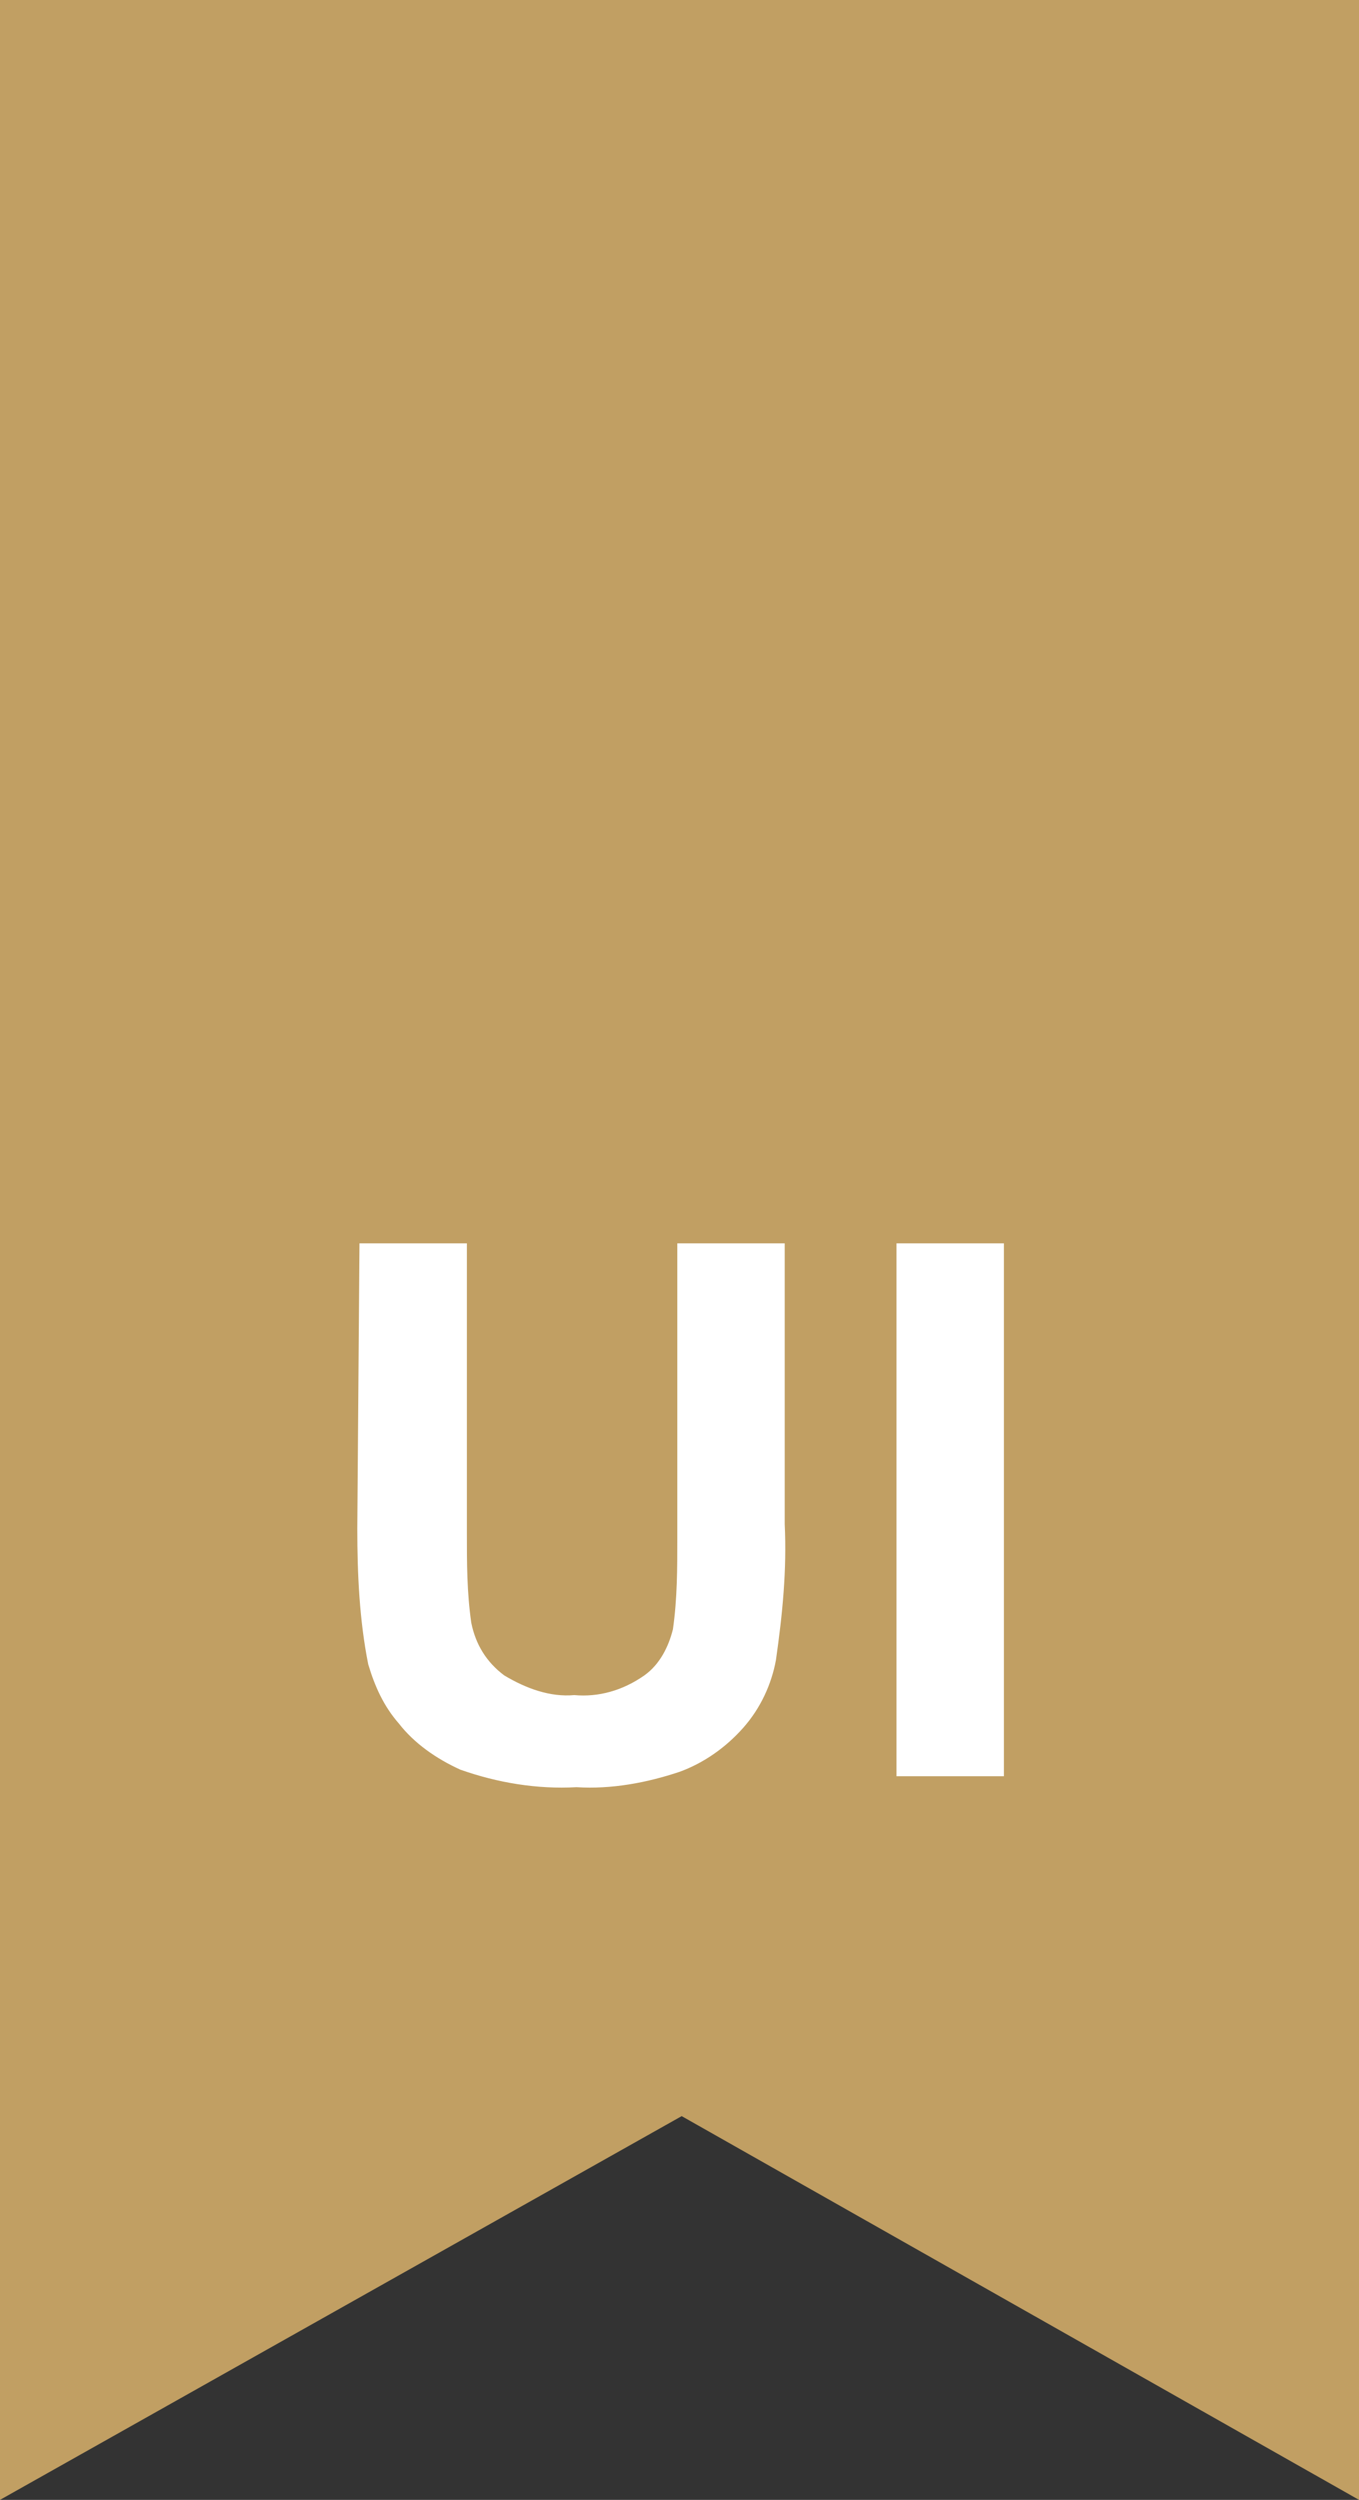
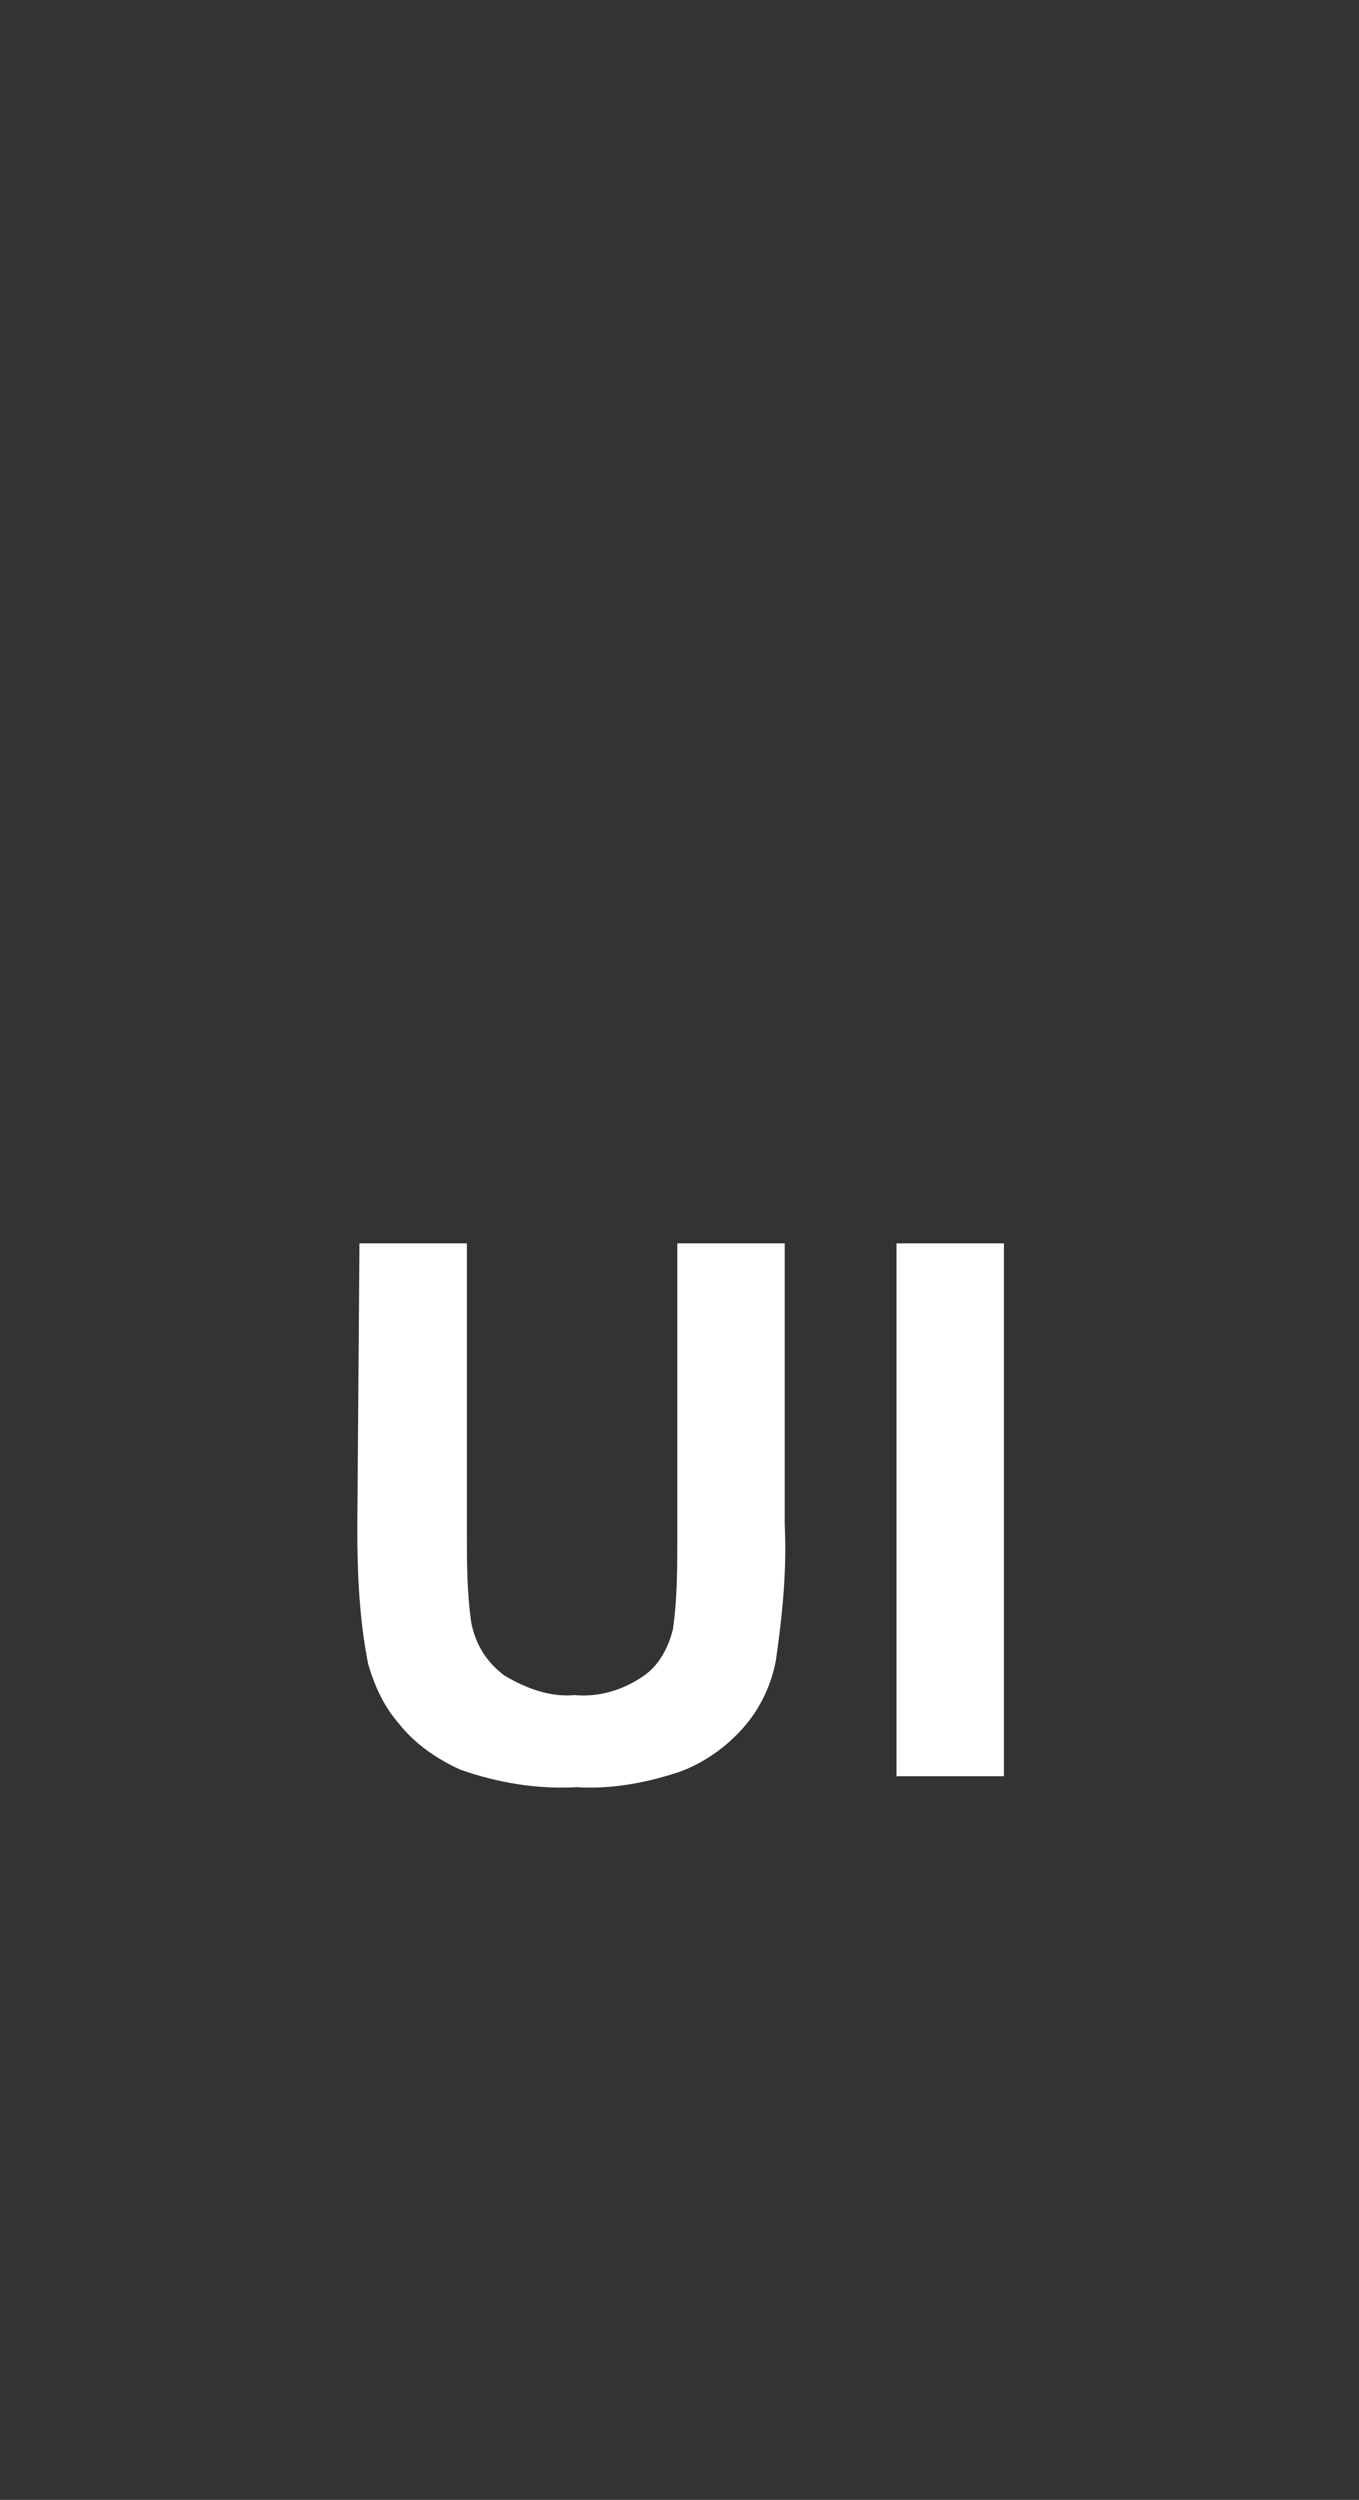
<svg xmlns="http://www.w3.org/2000/svg" version="1.1" id="Layer_3" x="0px" y="0px" viewBox="0 0 62 114" style="enable-background:new 0 0 62 114;" xml:space="preserve">
  <rect x="0" y="0" width="62" height="114" fill="#333333" stroke="none" />
  <style type="text/css">
	.st0{fill:url(#Path_1_00000176024646363711644040000012612916306187617707_);}
	.st1{fill:#FFFFFF;}
</style>
  <linearGradient id="Path_1_00000067944628344712669560000007538281515120714899_" gradientUnits="userSpaceOnUse" x1="-2461.629" y1="1542.685" x2="-2461.629" y2="1543.685" gradientTransform="matrix(62 0 0 -114 152652 177364)">
    <stop offset="0" style="stop-color:#C4A45C" />
    <stop offset="0.75" style="stop-color:#C19F63" />
  </linearGradient>
-   <path id="Path_1" style="fill:url(#Path_1_00000067944628344712669560000007538281515120714899_);" d="M0,0v114l31.1-17.5L62,114V0  H0z" />
  <path id="Path_2" class="st1" d="M16.4,56.7h4.9v13.2c0,1.4,0,2.7,0.2,4.1c0.2,1,0.7,1.8,1.5,2.4c1,0.6,2.1,1,3.2,0.9  c1.1,0.1,2.2-0.2,3.2-0.9c0.7-0.5,1.1-1.3,1.3-2.1c0.2-1.4,0.2-2.8,0.2-4.1V56.7h4.9v12.8c0.1,2.1-0.1,4.1-0.4,6.2  c-0.2,1.1-0.7,2.2-1.5,3.1c-0.8,0.9-1.8,1.6-2.9,2c-1.5,0.5-3.1,0.8-4.7,0.7c-1.8,0.1-3.6-0.2-5.3-0.8c-1.1-0.5-2.1-1.2-2.8-2.1  c-0.7-0.8-1.1-1.7-1.4-2.7c-0.4-2-0.5-4.1-0.5-6.2L16.4,56.7z M40.9,81V56.7h4.9V81H40.9z" />
</svg>